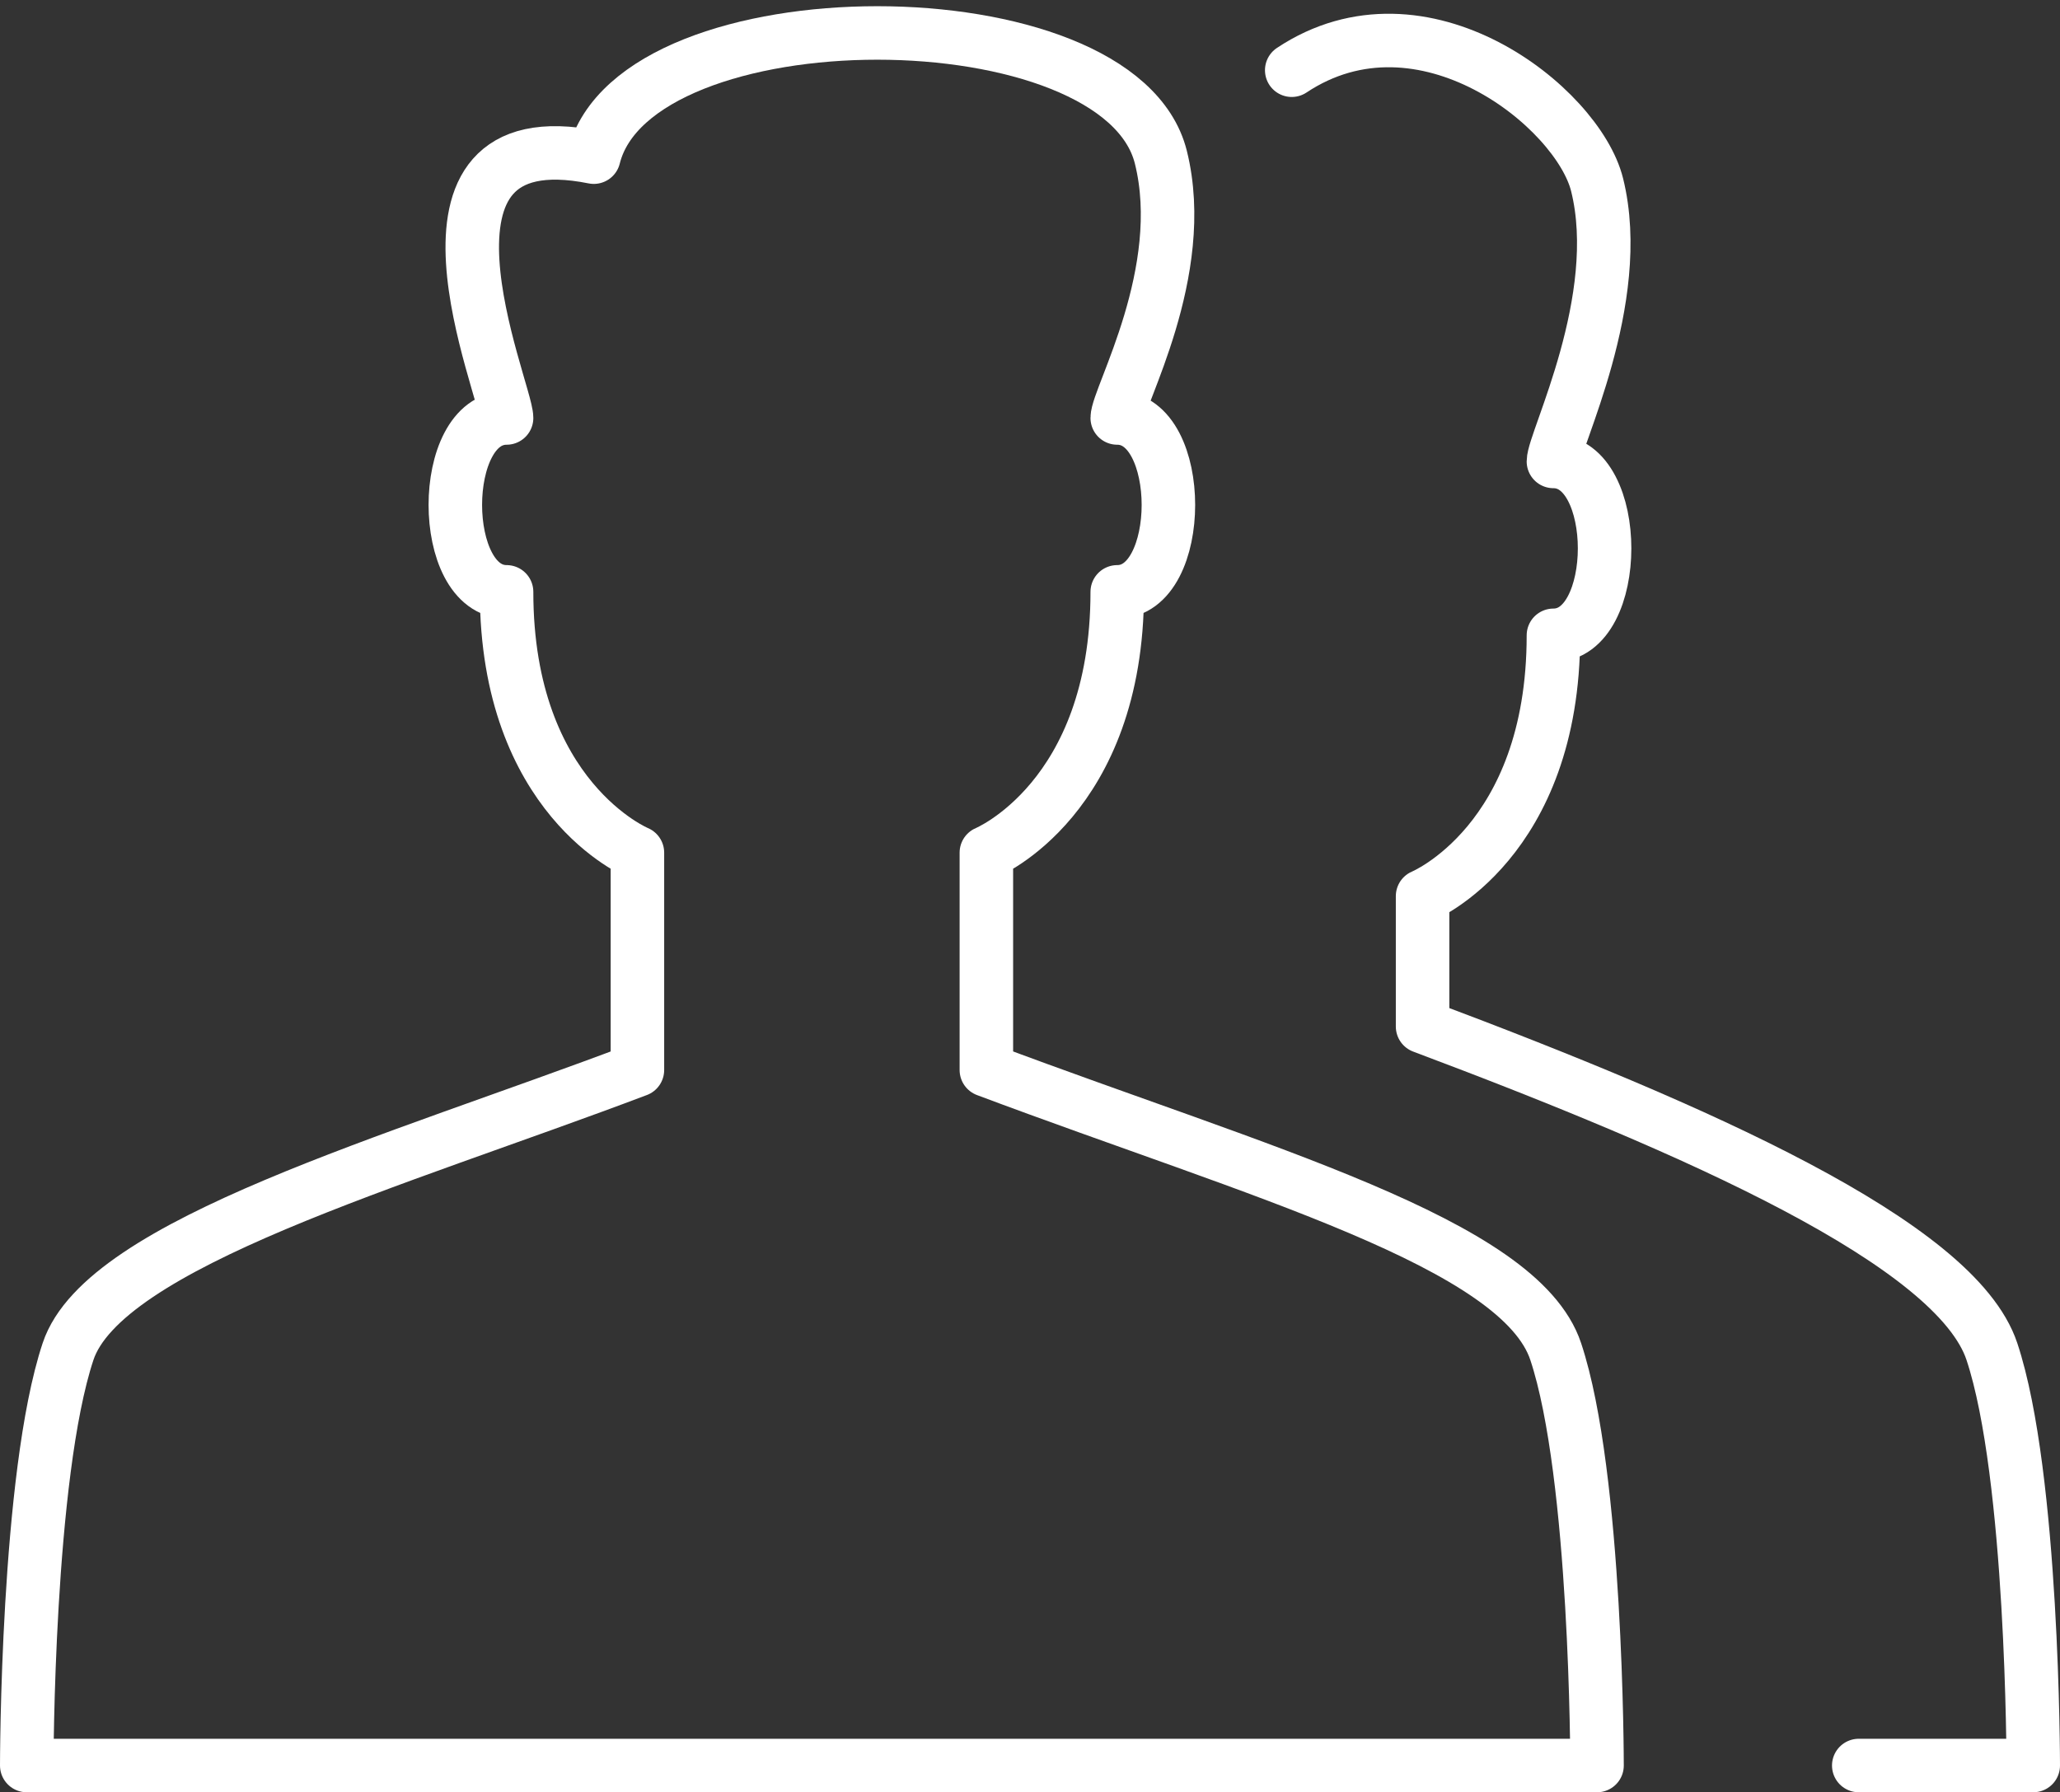
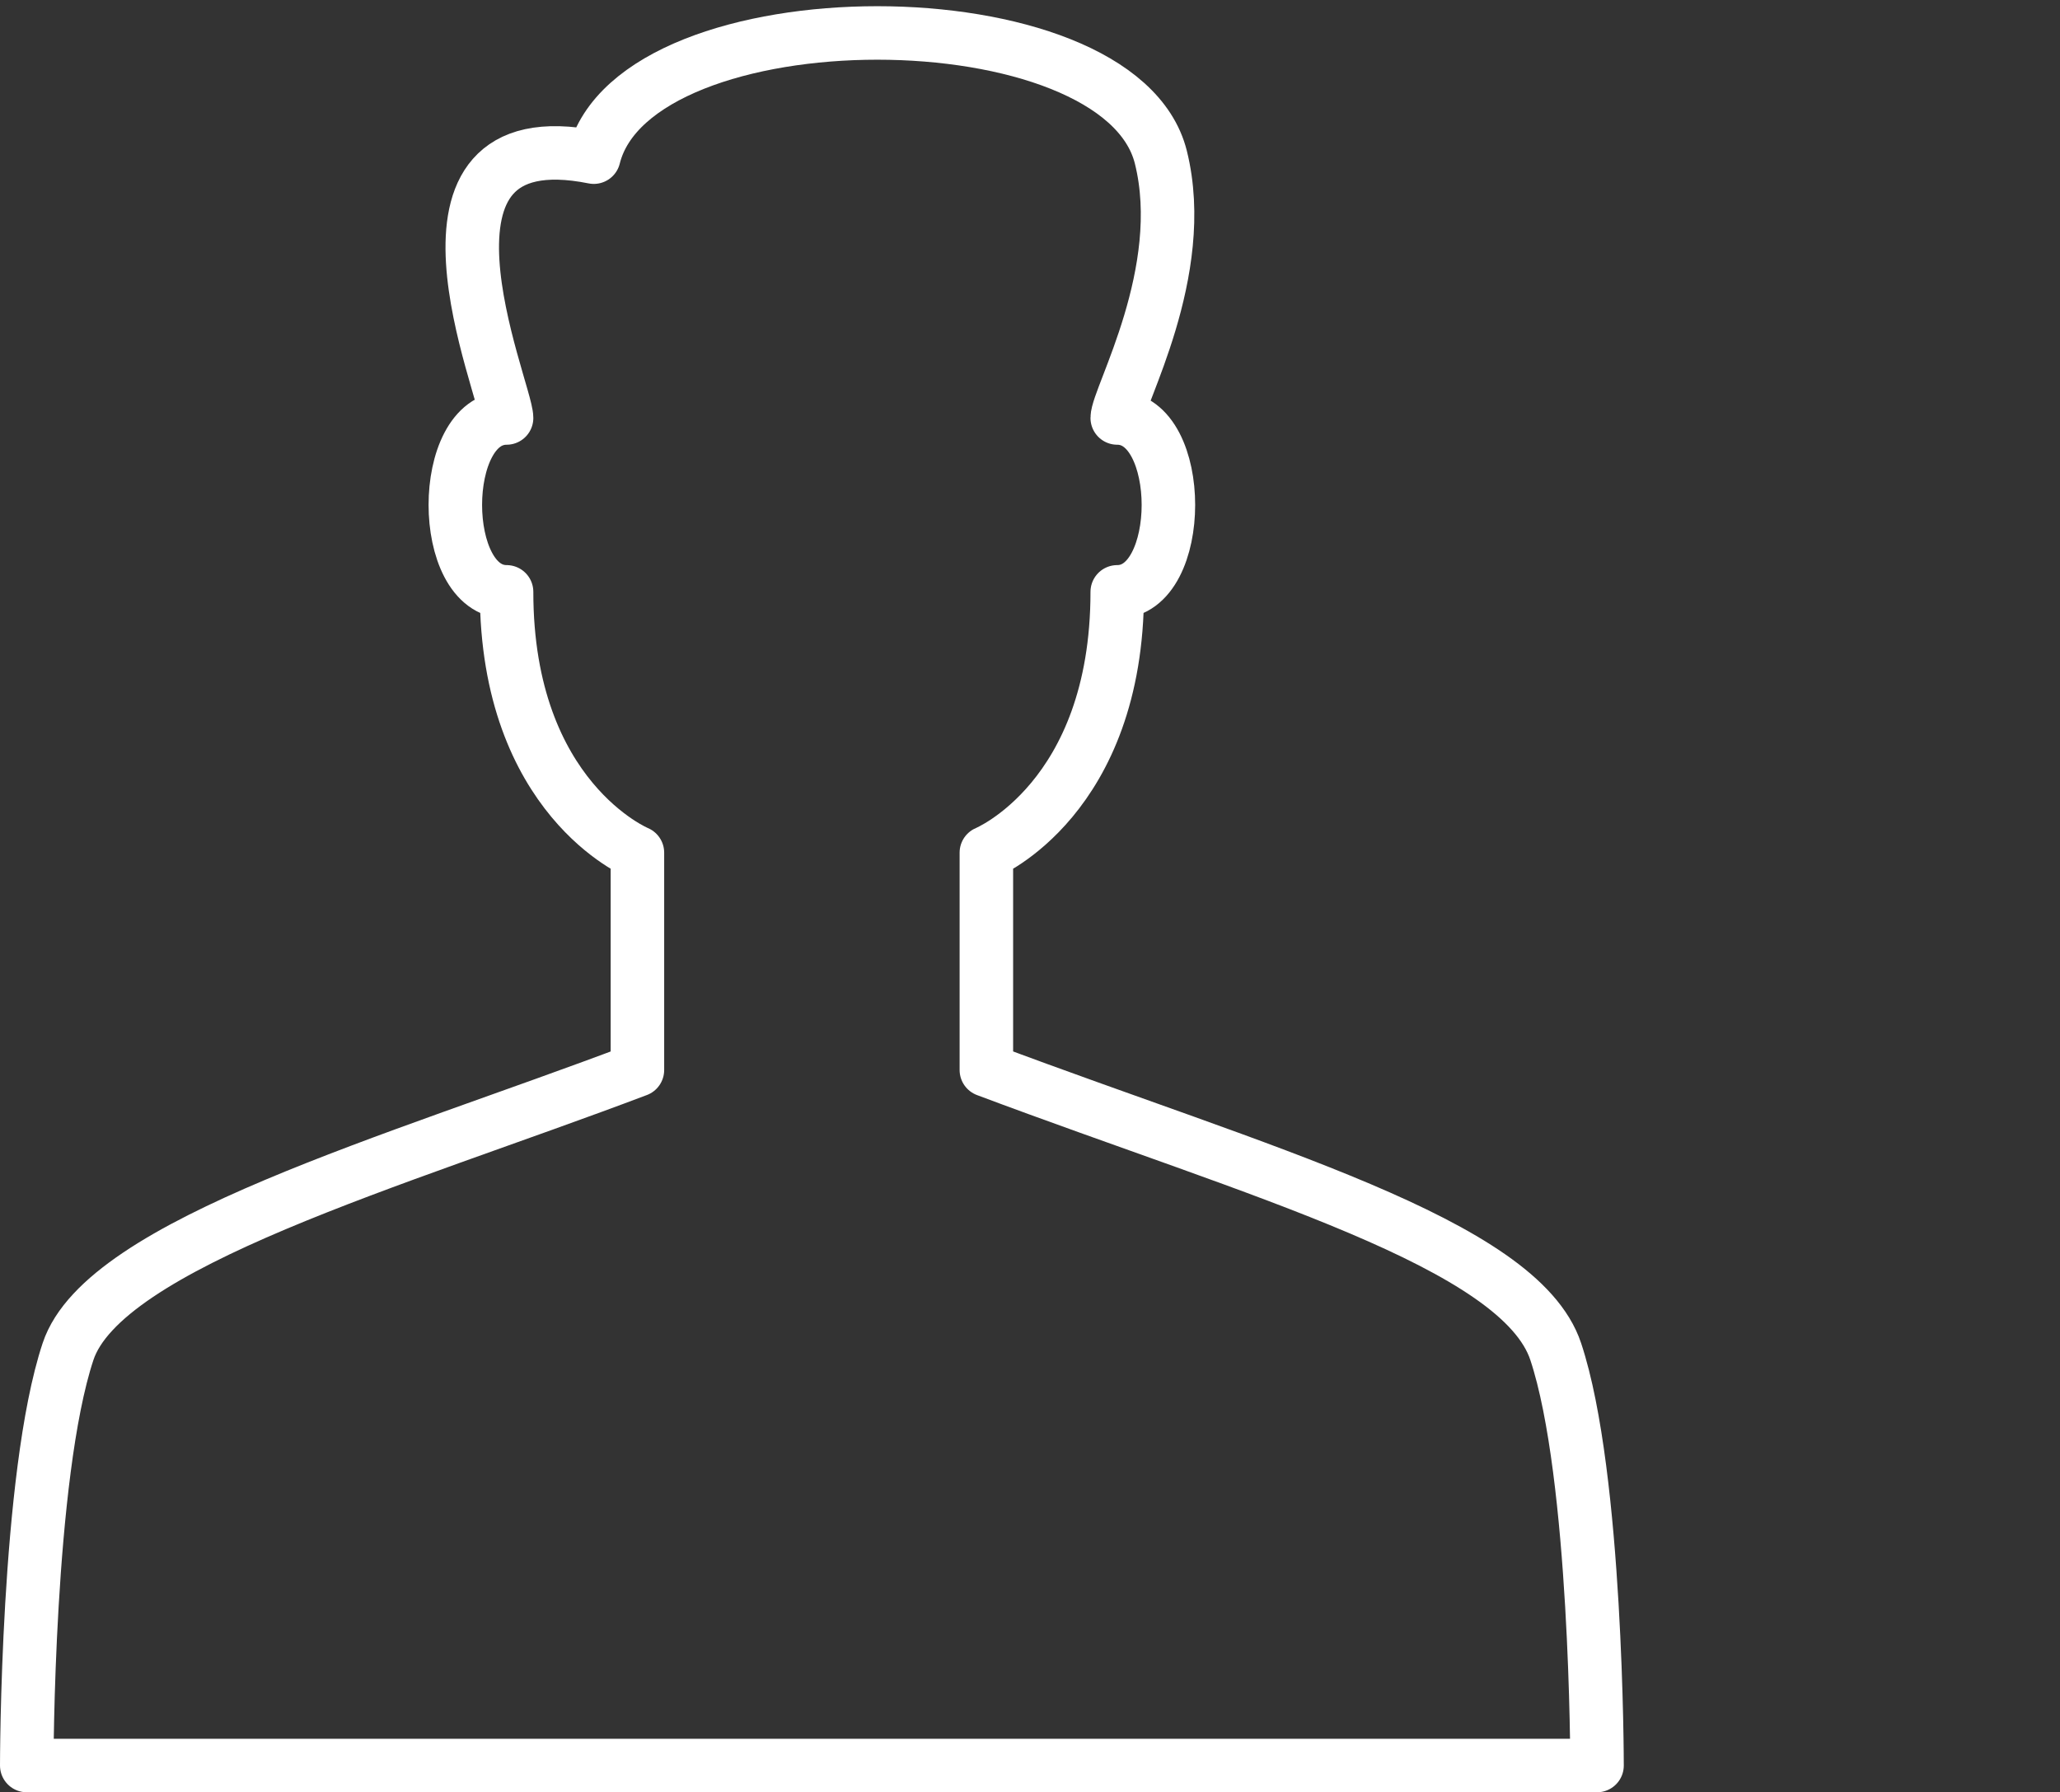
<svg xmlns="http://www.w3.org/2000/svg" width="77px" height="67px" viewBox="0 0 77 67" version="1.1">
  <rect x="0" y="0" width="77" height="67" fill="#333333" stroke="none" />
  <title>Stroke 1701 + Stroke 1702</title>
  <desc>Created with Sketch.</desc>
  <defs />
  <g id="Site-Web" stroke="none" stroke-width="1" fill="none" fill-rule="evenodd" stroke-linejoin="round">
    <g id="FF_Foule" transform="translate(-292, -2034)" stroke="#FFFFFF" stroke-width="2">
      <g id="Stroke-1701-+-Stroke-1702" transform="translate(293, 2035)">
        <path d="M29.338,65 L58.695,65 C58.695,65 58.695,54.166 57.15,49.523 C55.803,45.477 46.076,42.833 35.869,39 L35.869,30.875 C35.869,30.875 40.761,28.862 40.761,21.125 C43.311,21.125 43.311,14.625 40.761,14.625 C40.761,13.864 43.462,9.17 42.391,4.875 C40.845,-1.316 22.74,-1.316 21.195,4.875 C13.472,3.326 17.935,13.587 17.935,14.625 C15.381,14.625 15.381,21.125 17.935,21.125 C17.935,28.862 22.826,30.875 22.826,30.875 L22.826,39 C13.766,42.43 2.889,45.477 1.544,49.523 C-0,54.166 -0,65 -0,65 L29.338,65 L29.338,65 Z" id="Stroke-1701" />
-         <path d="M68.478,65 L75,65 C75,65 75,54.166 73.454,49.523 C72.108,45.477 62.38,41.208 52.174,37.375 L52.174,32.5 C52.174,32.5 57.065,30.487 57.065,22.75 C59.615,22.75 59.615,16.25 57.065,16.25 C57.065,15.489 59.767,10.198 58.696,5.902 C57.972,3.006 52.174,-1.625 47.283,1.625" id="Stroke-1702" stroke-linecap="round" />
      </g>
    </g>
  </g>
</svg>